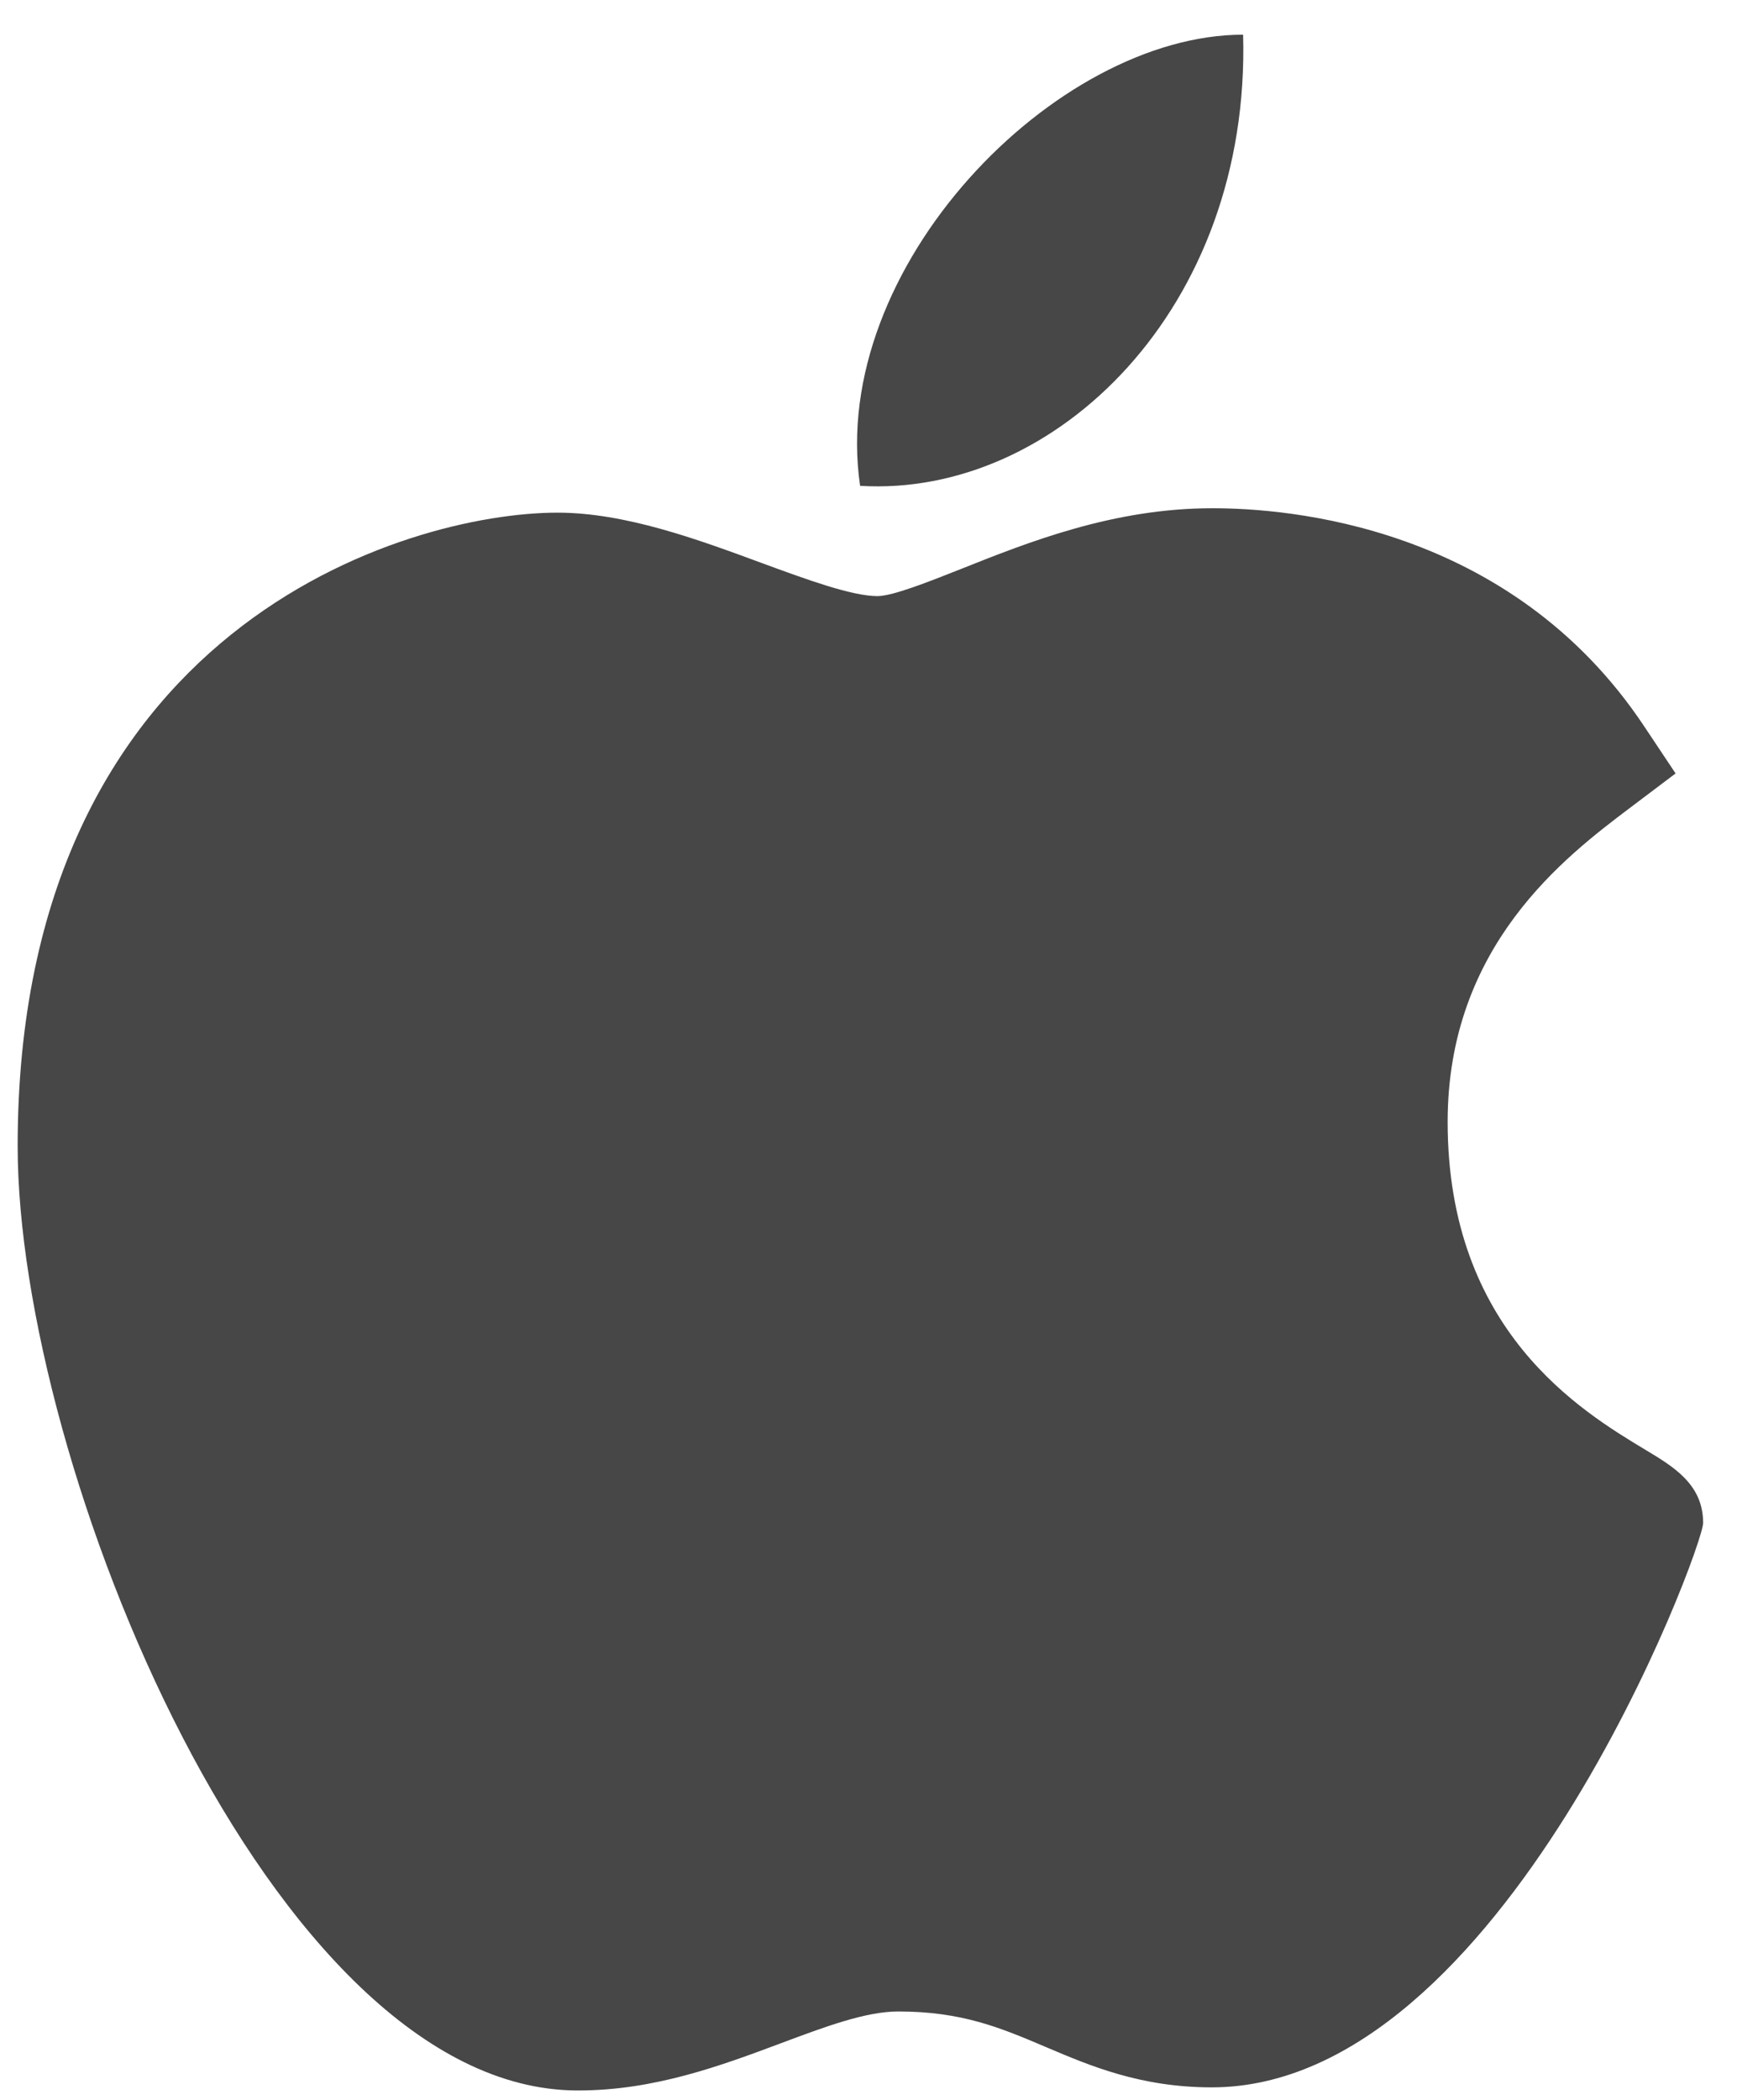
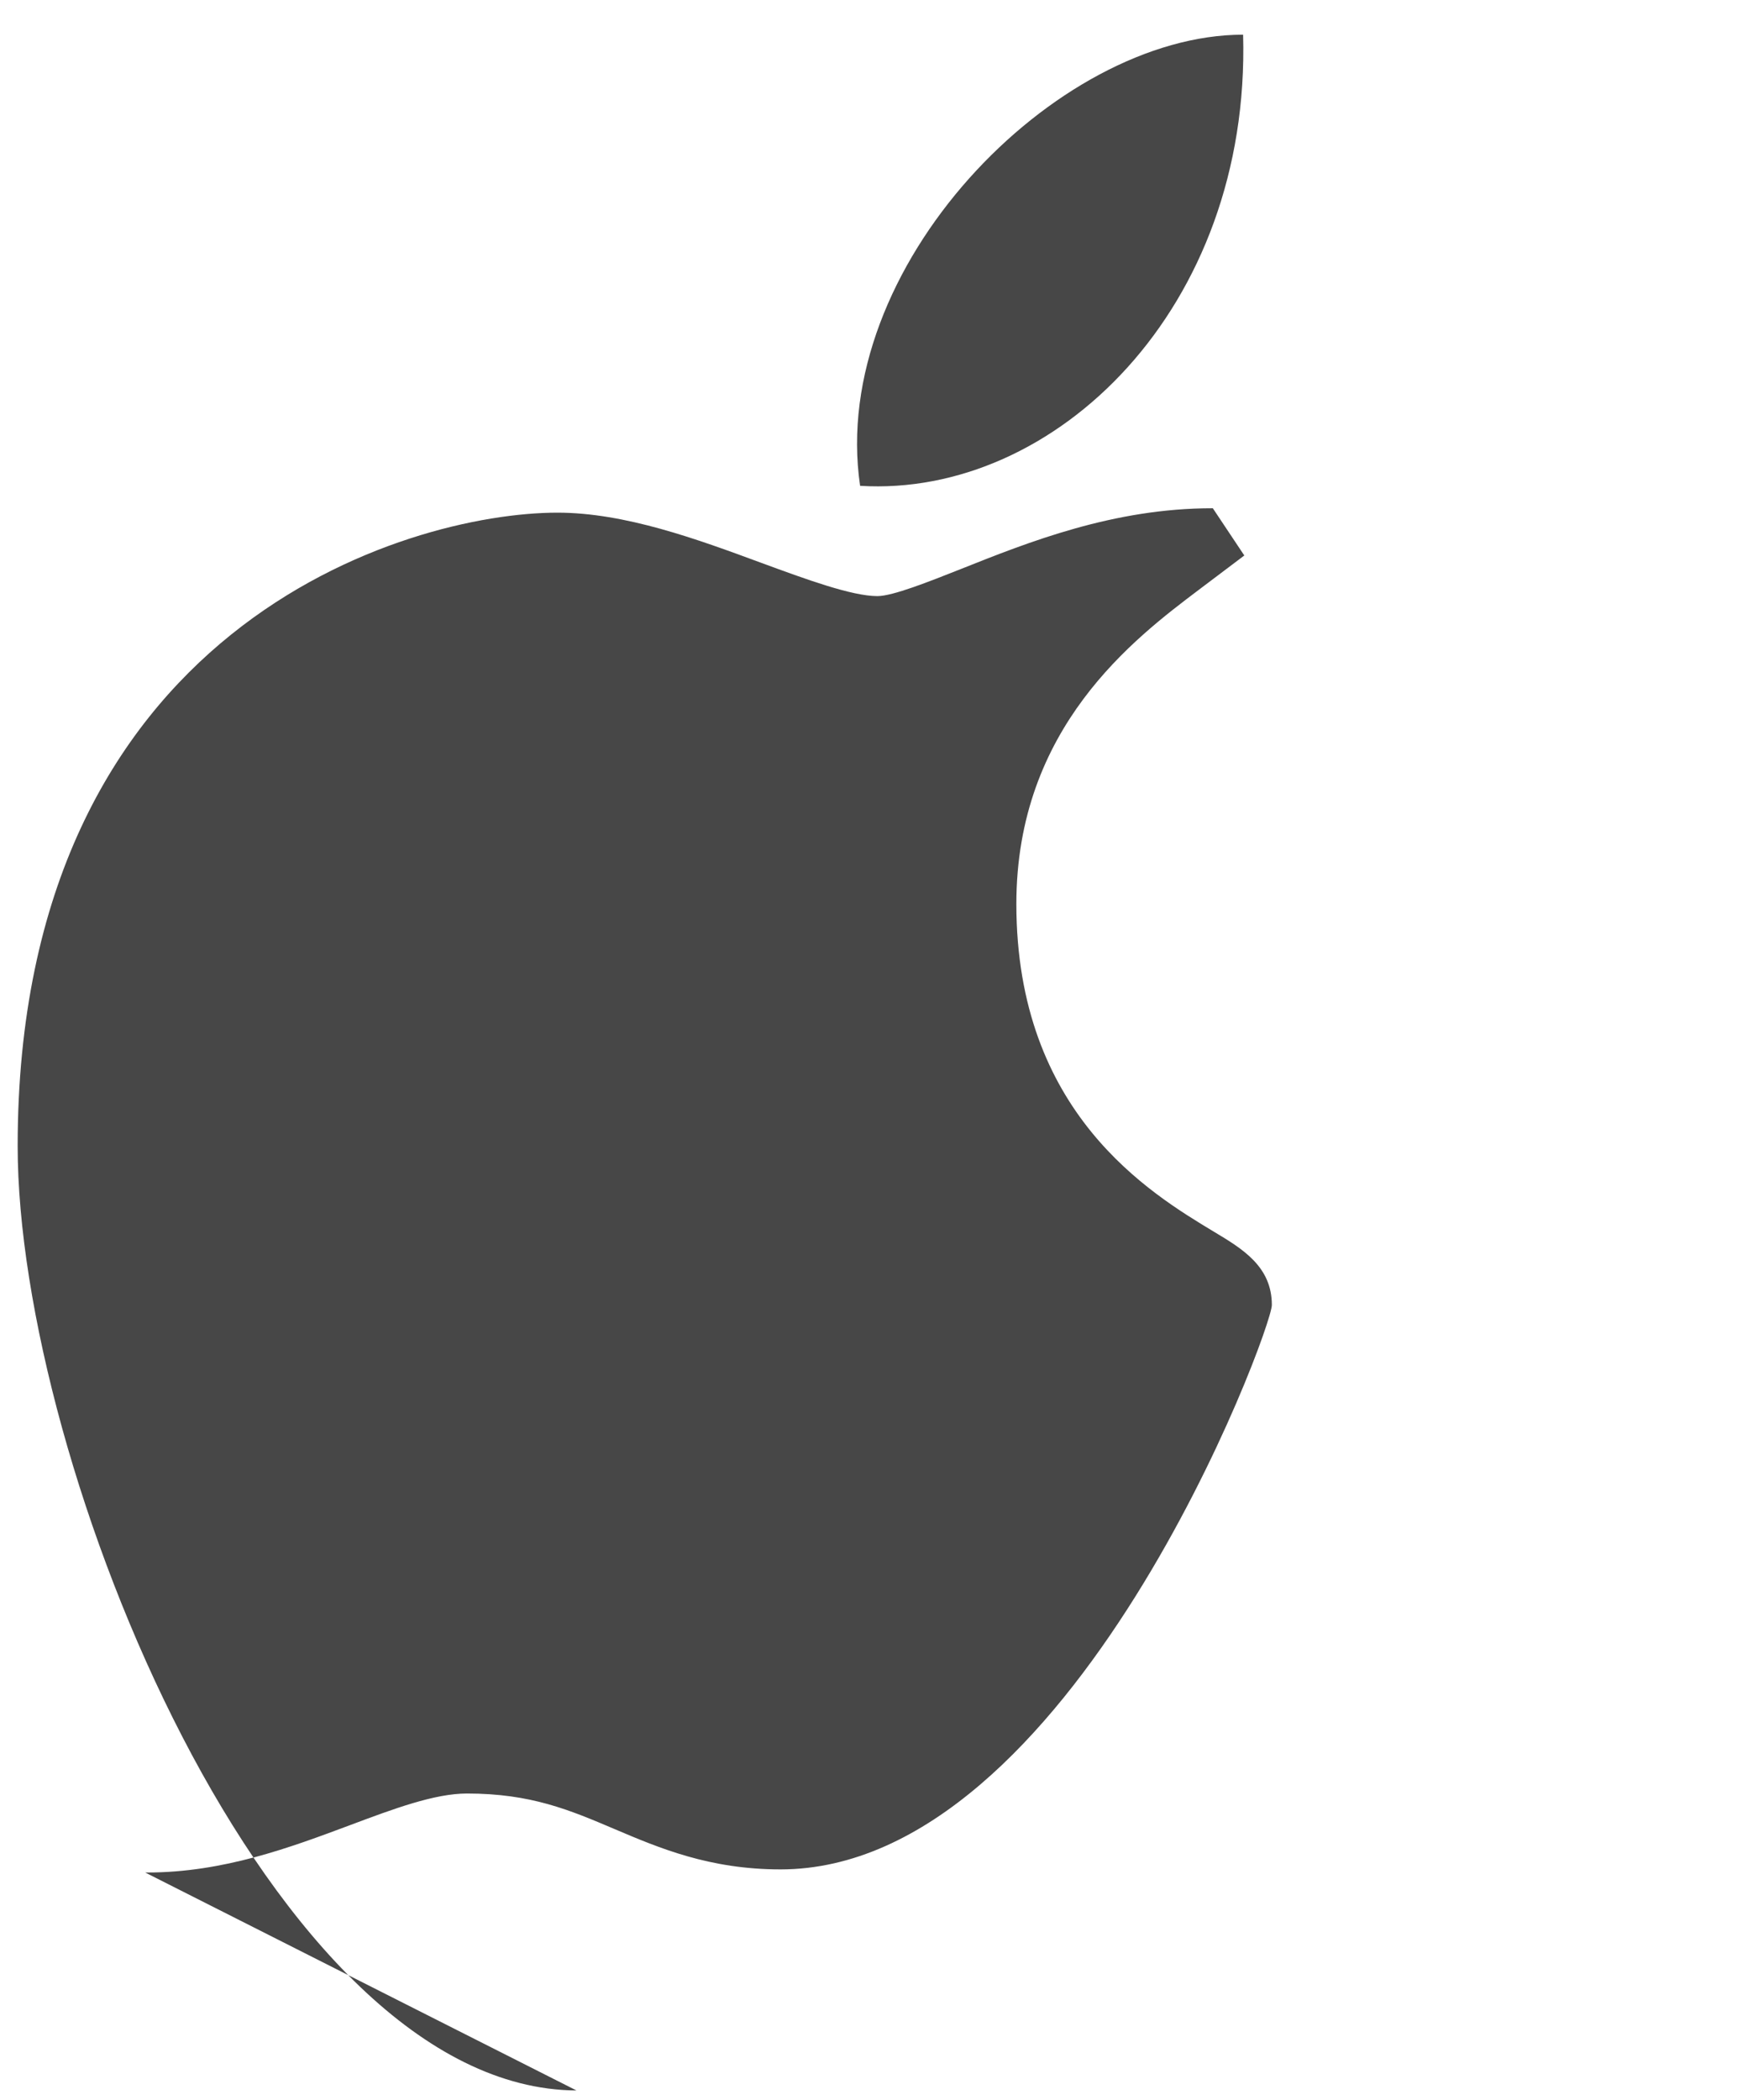
<svg xmlns="http://www.w3.org/2000/svg" width="48" height="58" fill="none">
-   <path d="M15.93 57.74C7.48 57.69.488 40.44.488 31.654c0-14.352 10.767-17.494 14.916-17.494 1.87 0 3.866.734 5.627 1.384 1.232.453 2.506.921 3.214.921.424 0 1.423-.398 2.305-.747 1.881-.75 4.223-1.68 6.949-1.68h.016c2.035 0 8.207.447 11.918 6.02l.87 1.305-1.252.944c-1.787 1.349-5.047 3.808-5.047 8.68 0 5.771 3.692 7.99 5.466 9.058.784.47 1.594.957 1.594 2.02 0 .693-5.537 15.589-13.577 15.589-1.967 0-3.358-.592-4.584-1.113-1.242-.528-2.312-.983-4.081-.983-.897 0-2.031.424-3.232.874-1.64.613-3.497 1.308-5.605 1.308h-.055zM34.352.959c.209 7.55-5.19 12.788-10.584 12.46C22.88 7.393 29.161.958 34.352.958z" fill="#474747" />
+   <path d="M15.93 57.74C7.48 57.69.488 40.44.488 31.654c0-14.352 10.767-17.494 14.916-17.494 1.87 0 3.866.734 5.627 1.384 1.232.453 2.506.921 3.214.921.424 0 1.423-.398 2.305-.747 1.881-.75 4.223-1.68 6.949-1.68h.016l.87 1.305-1.252.944c-1.787 1.349-5.047 3.808-5.047 8.68 0 5.771 3.692 7.99 5.466 9.058.784.47 1.594.957 1.594 2.02 0 .693-5.537 15.589-13.577 15.589-1.967 0-3.358-.592-4.584-1.113-1.242-.528-2.312-.983-4.081-.983-.897 0-2.031.424-3.232.874-1.64.613-3.497 1.308-5.605 1.308h-.055zM34.352.959c.209 7.55-5.19 12.788-10.584 12.46C22.88 7.393 29.161.958 34.352.958z" fill="#474747" />
</svg>